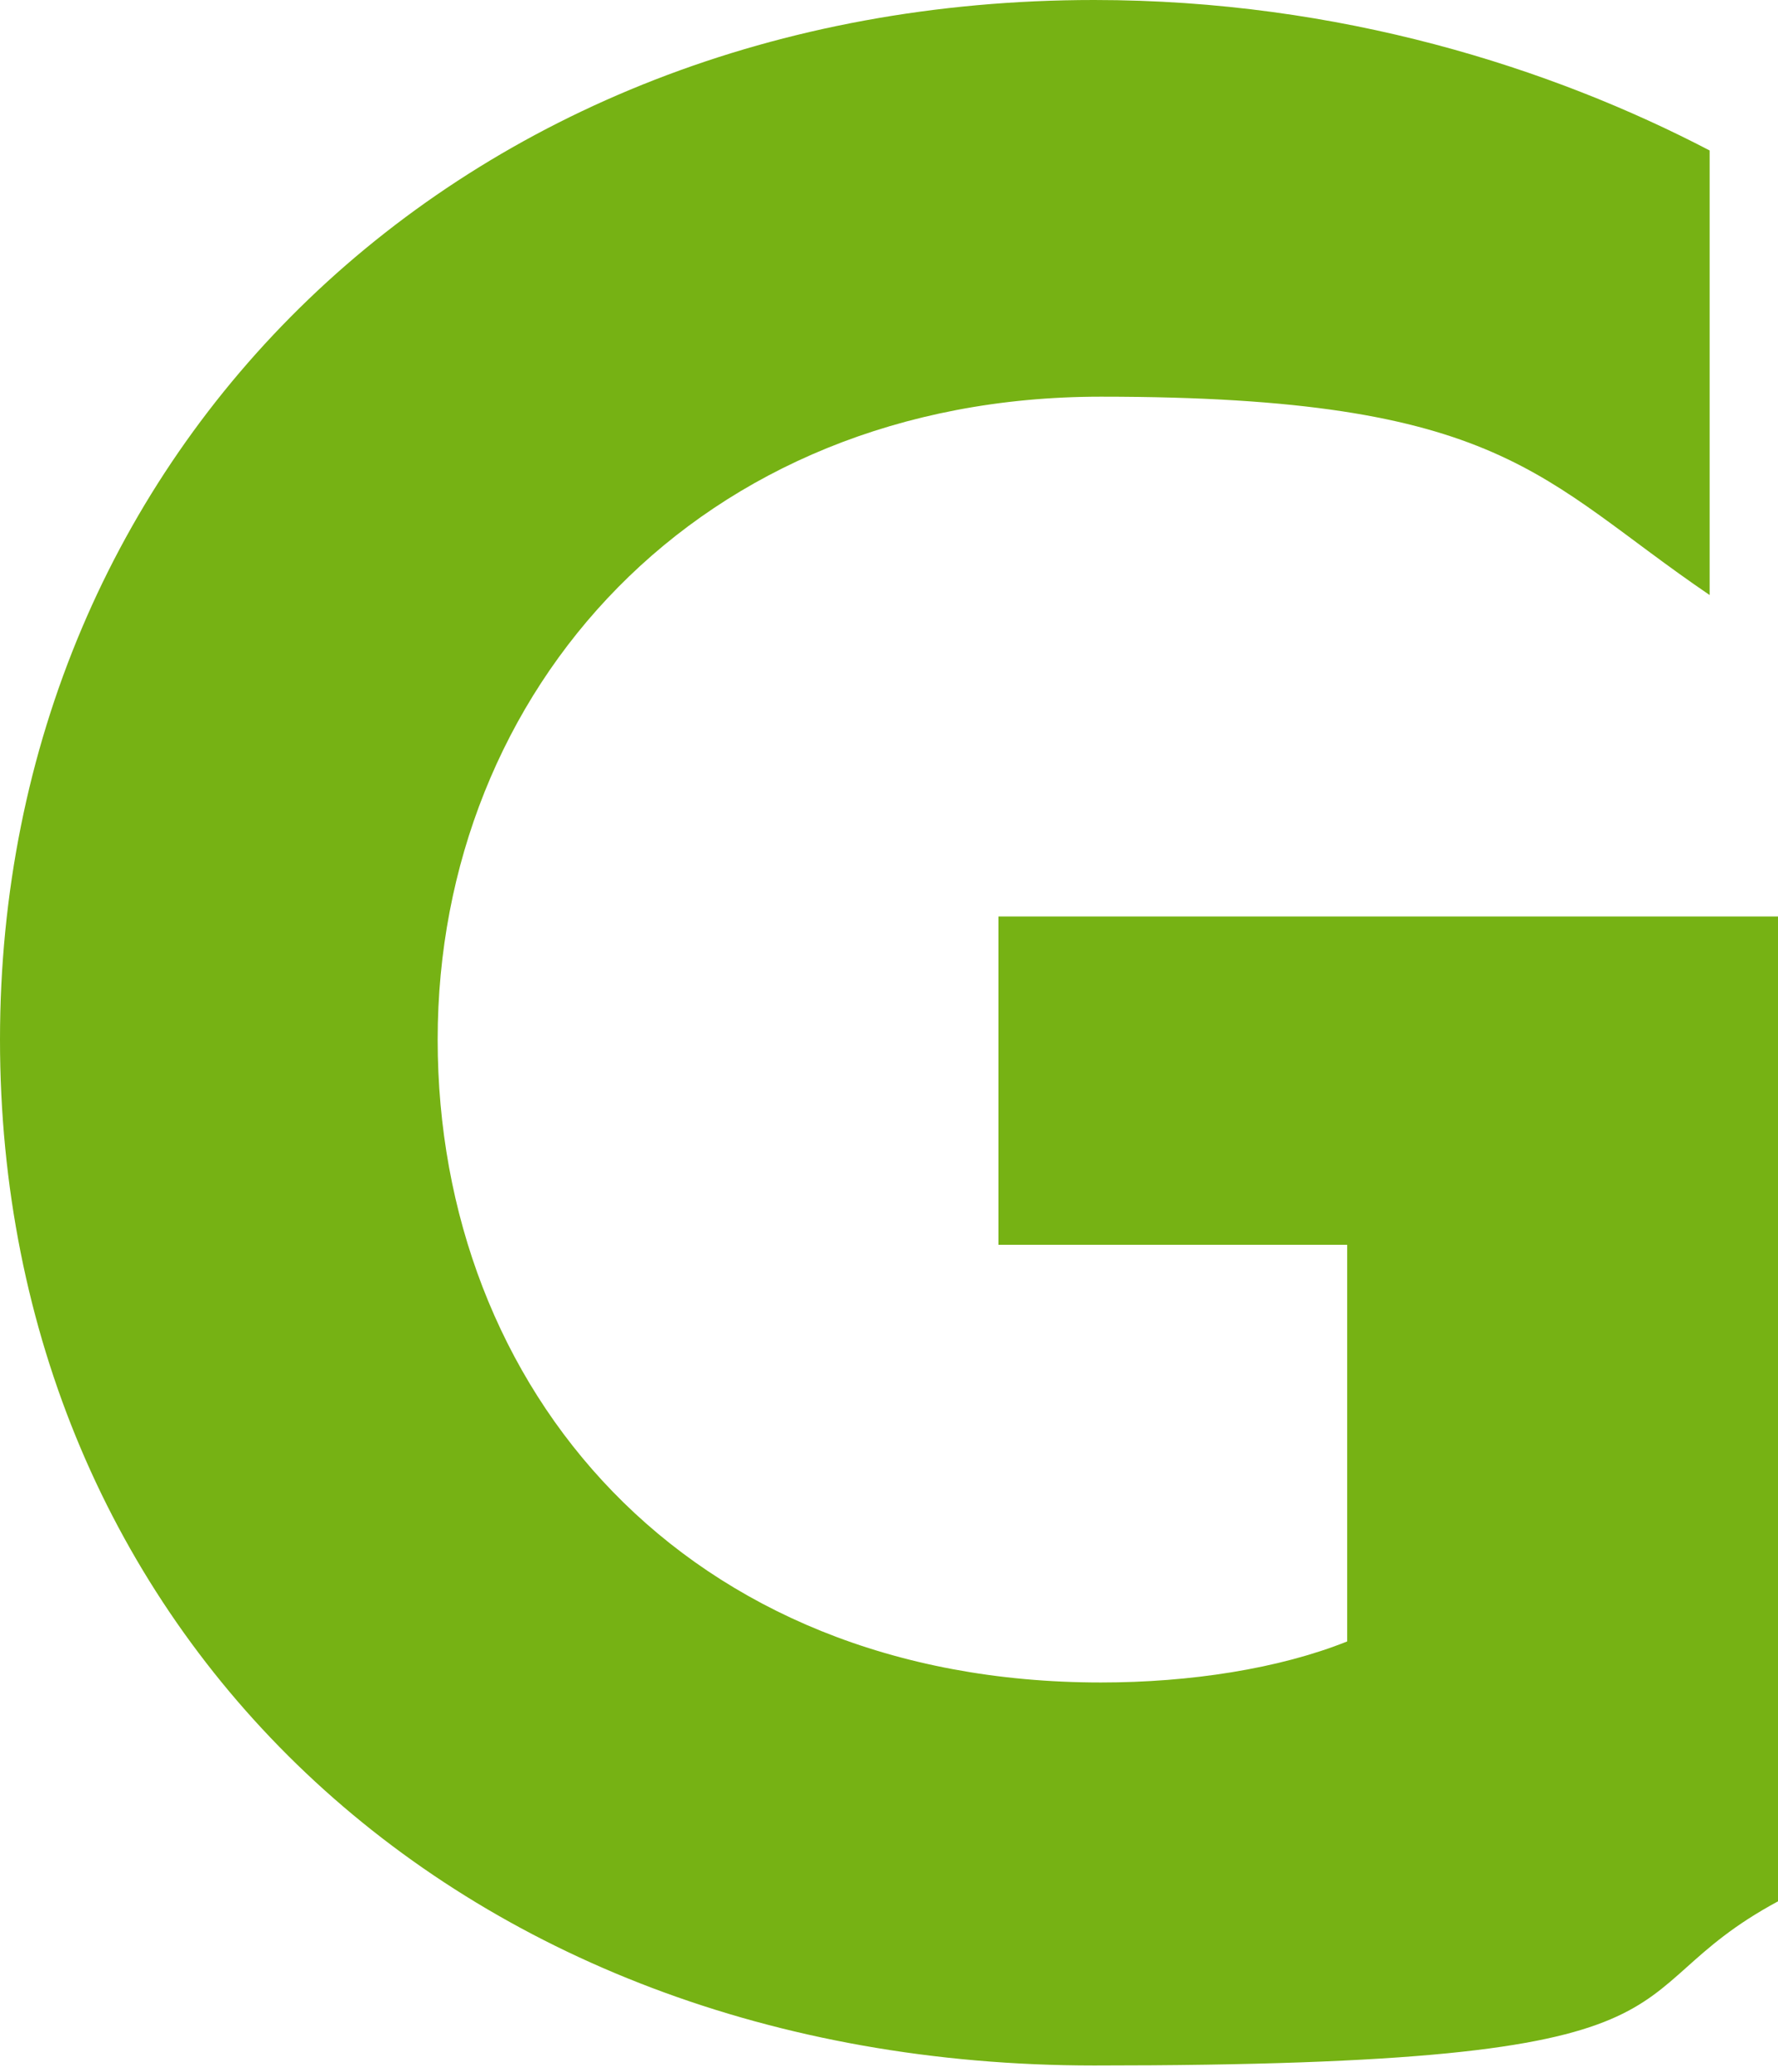
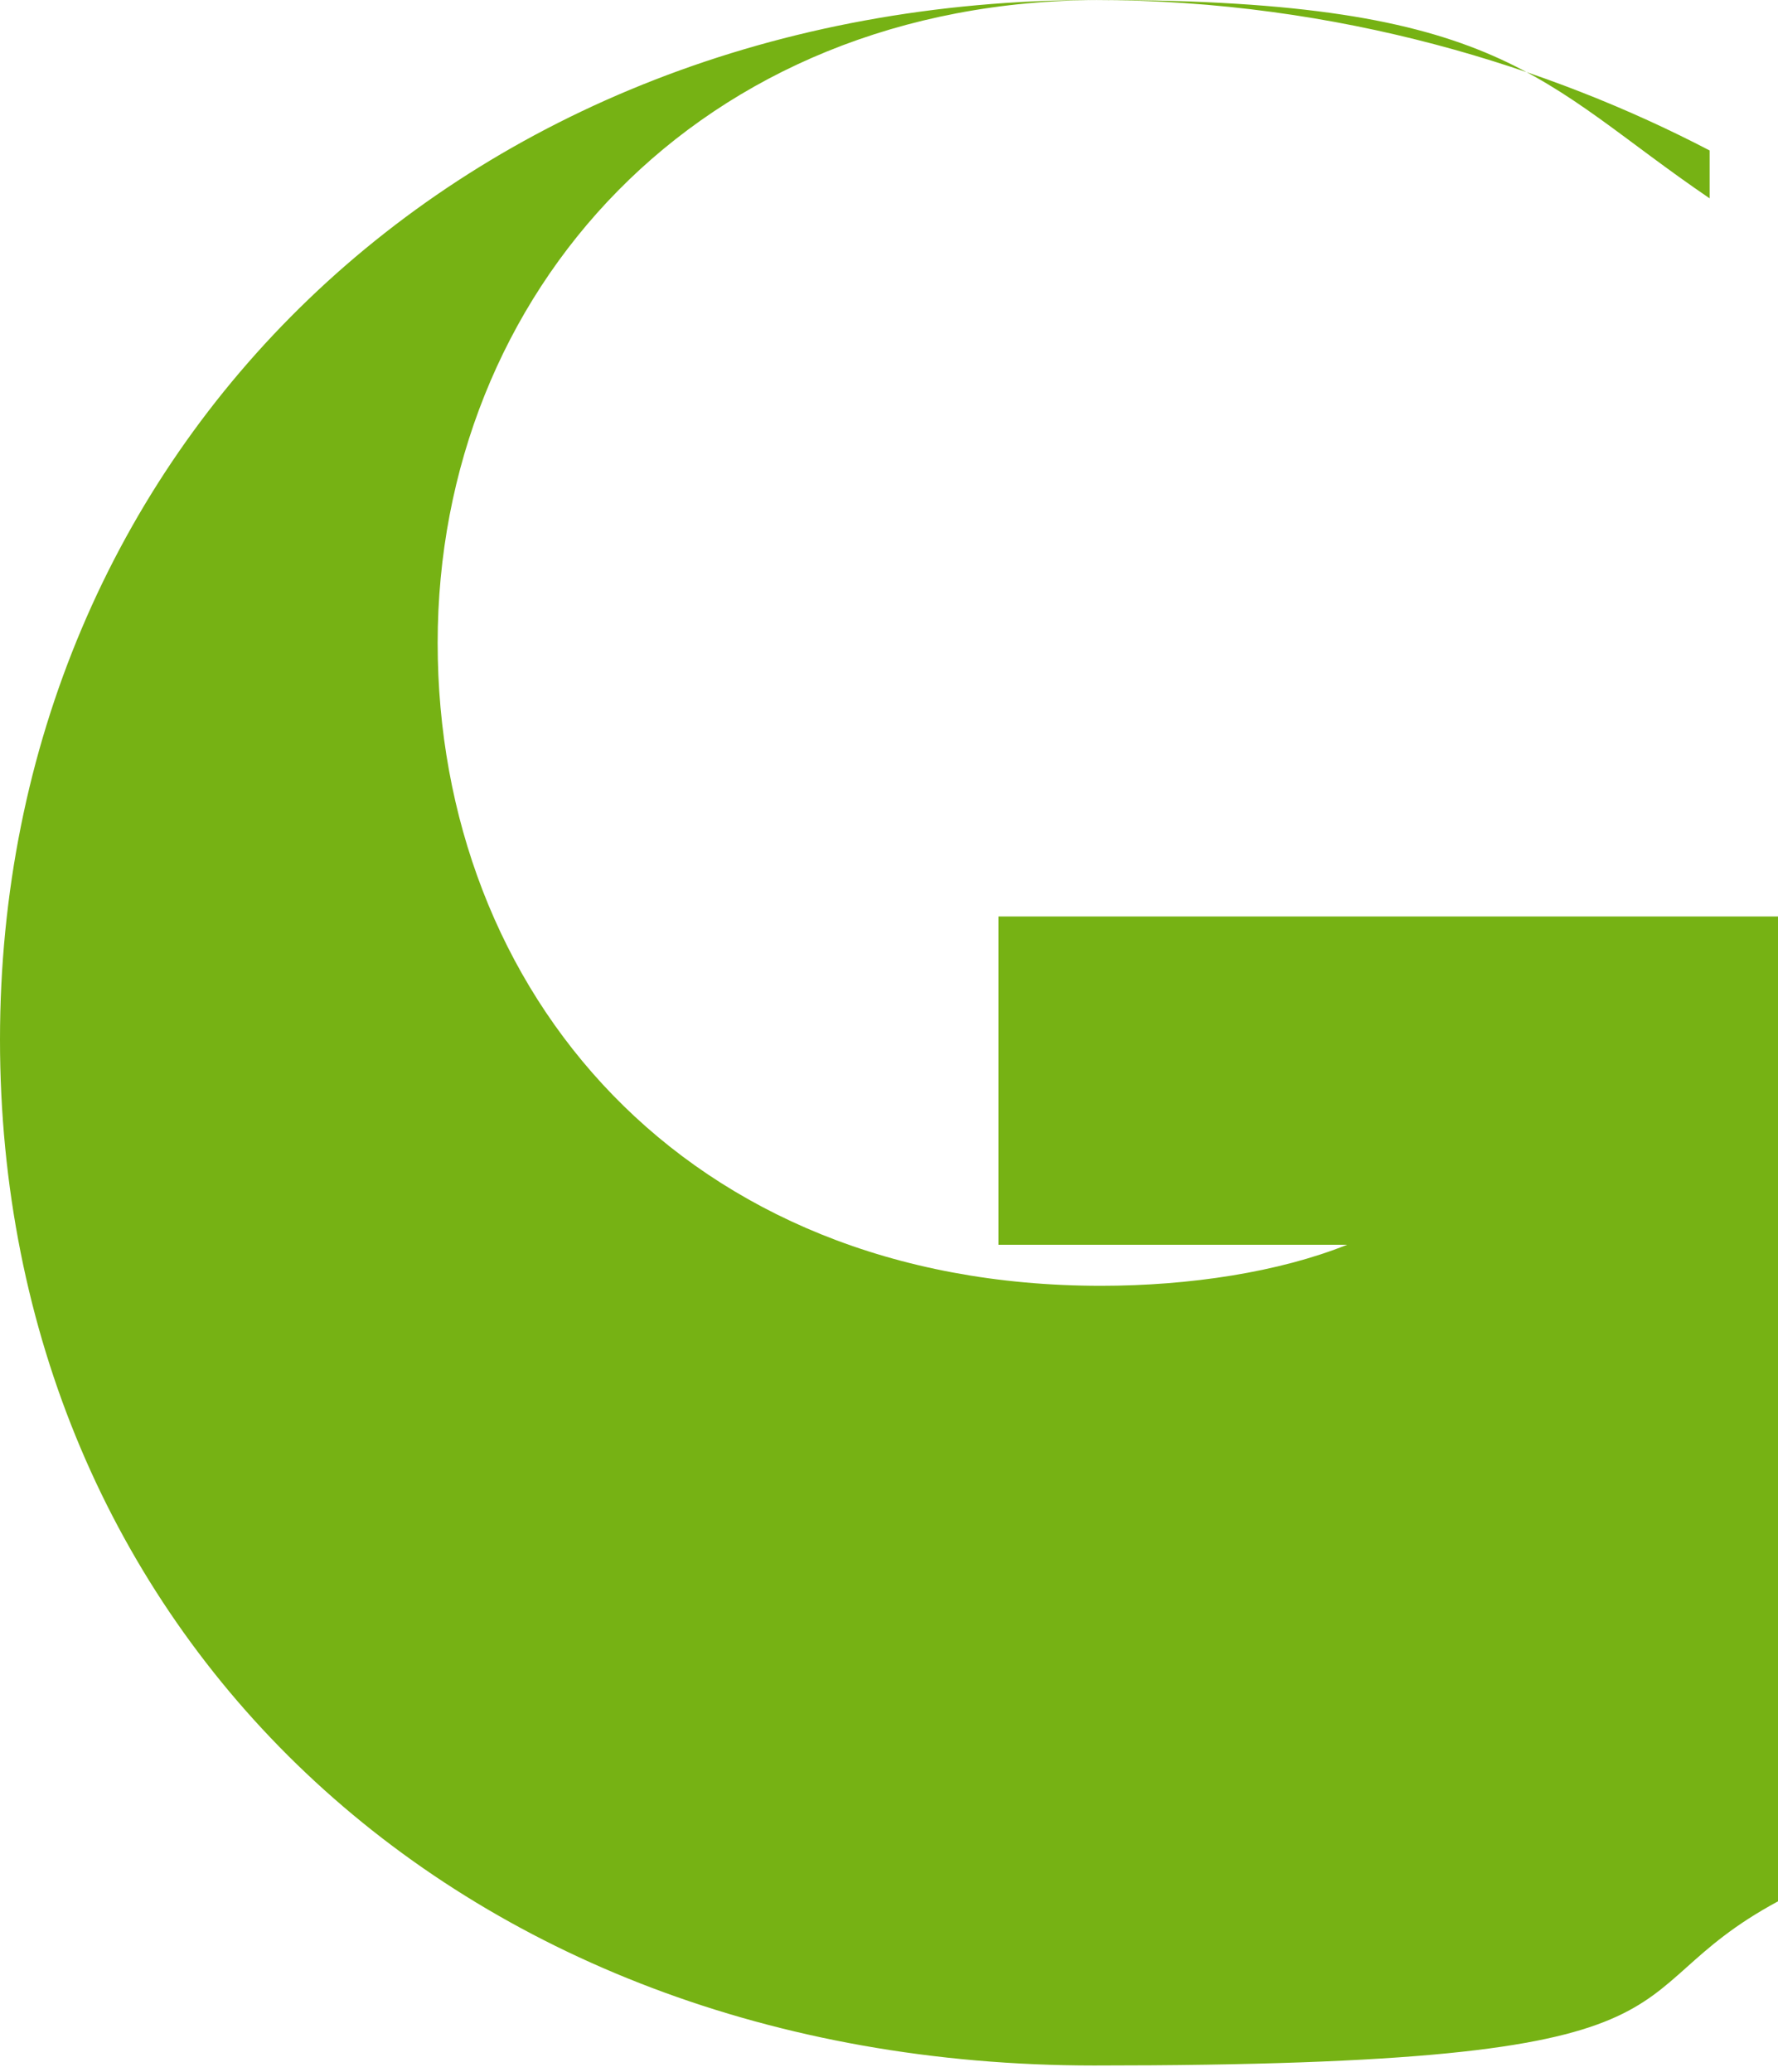
<svg xmlns="http://www.w3.org/2000/svg" version="1.1" viewBox="0 0 26 30.3">
  <defs>
    <style>
      .cls-1 {
        fill: #76b214;
      }
    </style>
  </defs>
  <g>
    <g id="Ebene_1">
-       <path class="cls-1" d="M0,15.2c0,8.6,6.6,15,16,15s7.4-1,10-2.4v-14.4h-11.4v4.8h5.1v5.8c-1,.4-2.3.6-3.6.6-6.1,0-9.7-4.3-9.7-9.4s3.8-9.4,9.7-9.4,6.4,1.2,8.9,2.9V2.2c-2.3-1.2-5.4-2.2-9-2.2C6.7,0,0,6.6,0,15.2" />
+       <path class="cls-1" d="M0,15.2c0,8.6,6.6,15,16,15s7.4-1,10-2.4v-14.4h-11.4v4.8h5.1c-1,.4-2.3.6-3.6.6-6.1,0-9.7-4.3-9.7-9.4s3.8-9.4,9.7-9.4,6.4,1.2,8.9,2.9V2.2c-2.3-1.2-5.4-2.2-9-2.2C6.7,0,0,6.6,0,15.2" />
    </g>
  </g>
</svg>